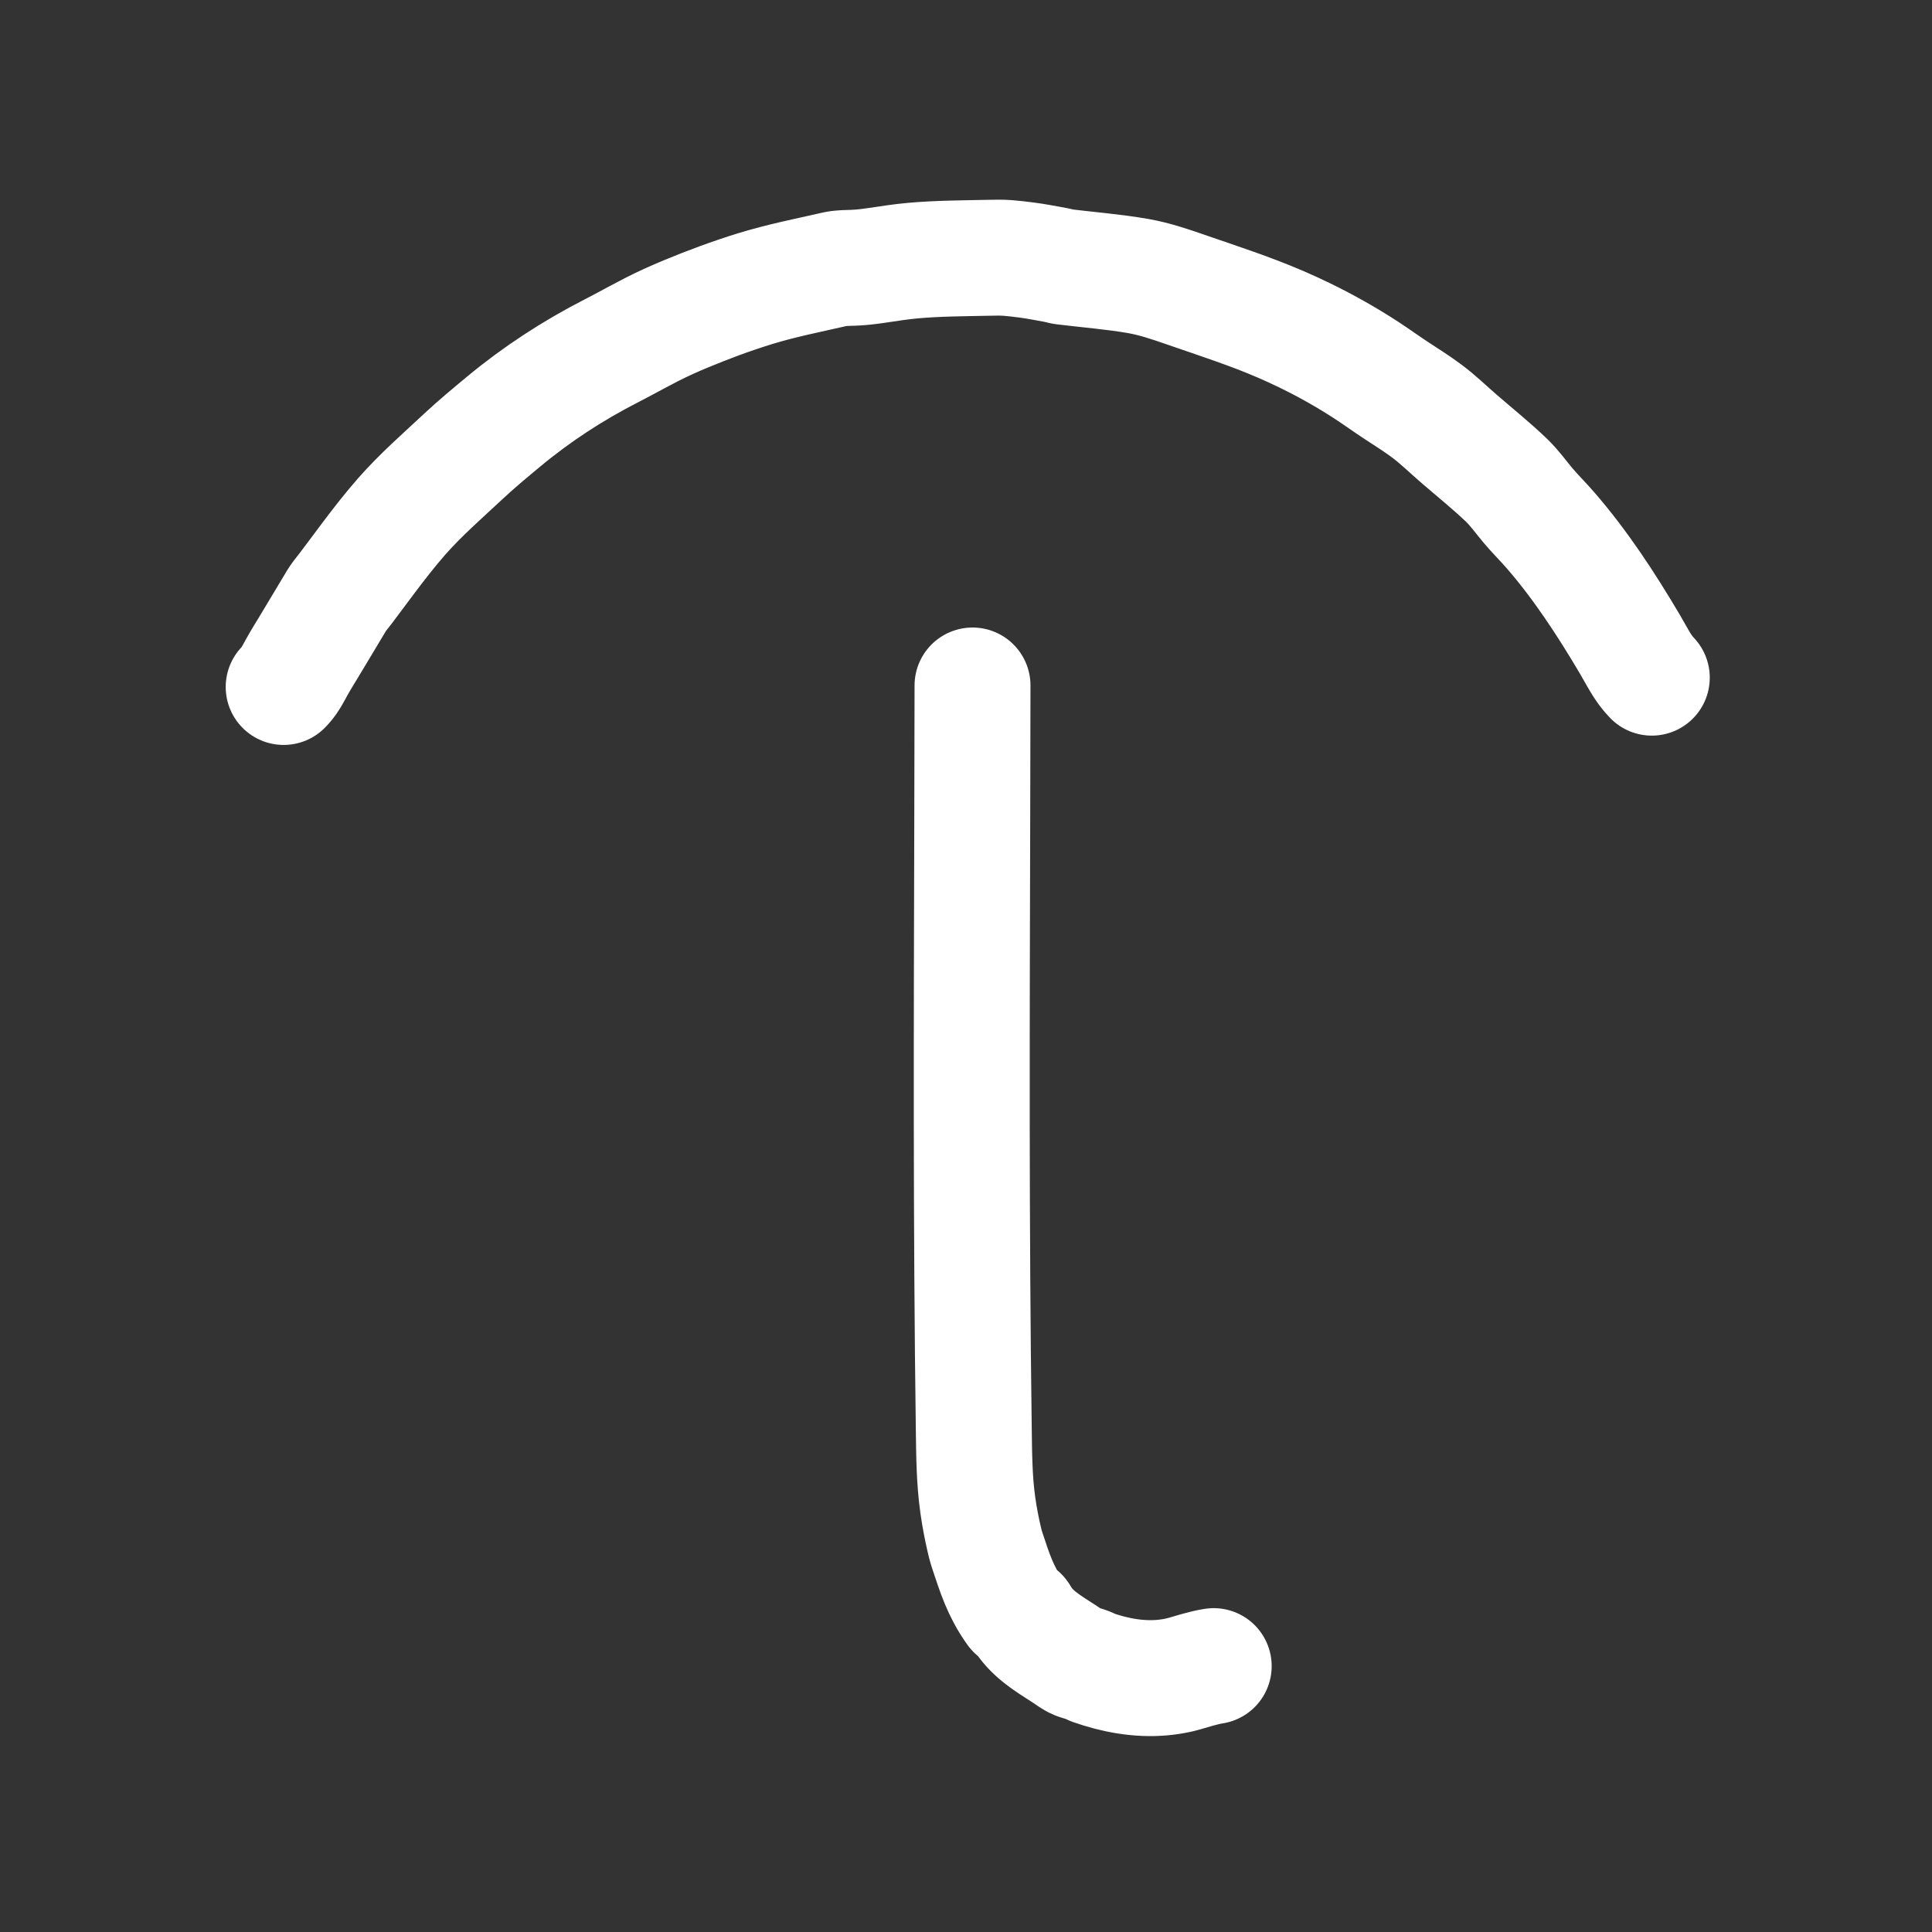
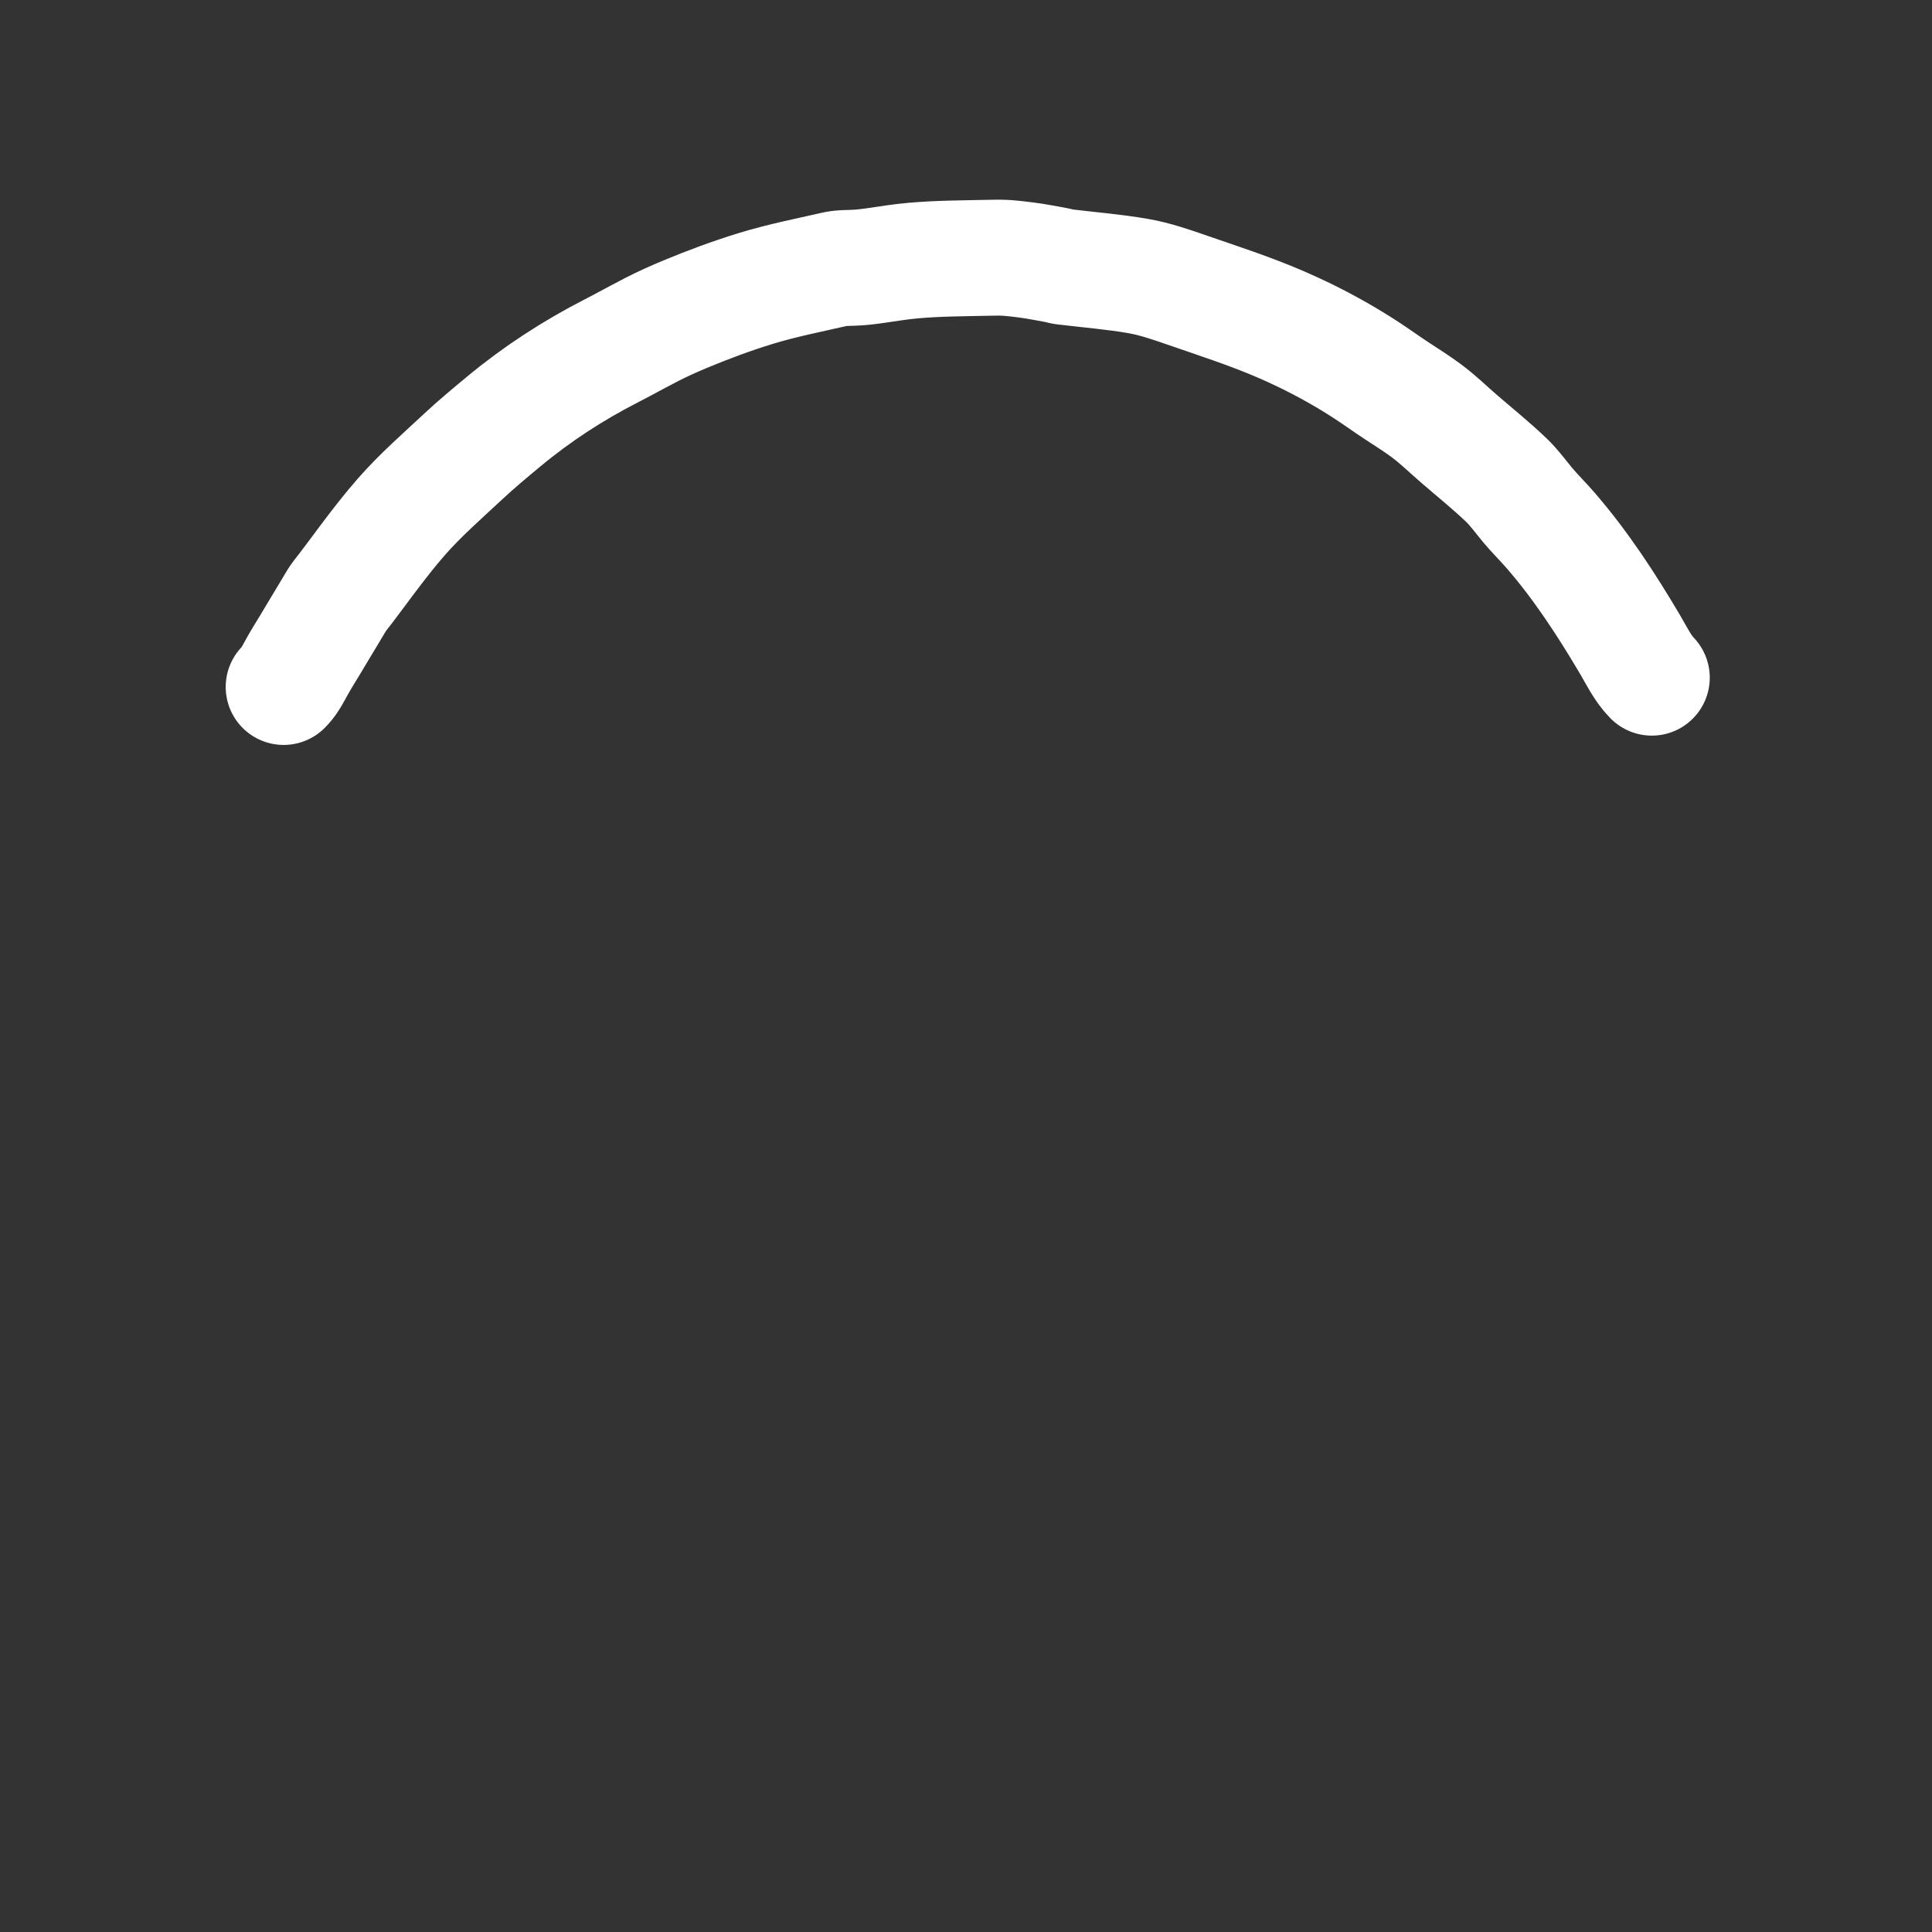
<svg xmlns="http://www.w3.org/2000/svg" version="1.1" id="umb" x="0px" y="0px" width="161px" height="161px" viewBox="0 0 1000 1000" enable-background="new 0 0 1000 1000" xml:space="preserve">
  <rect x="0" y="0" width="1000" height="1000" fill="#333333" stroke="none" />
  <g>
    <path fill="none" stroke="#ffffff" stroke-width="60" stroke-linecap="round" stroke-linejoin="round" stroke-miterlimit="10" d="         M146.824,355.576c0.202-0.209,0.403-0.42,0.604-0.633c2.67-2.839,4.384-6.403,6.257-9.778c2.109-3.802,4.449-7.486,6.687-11.214         c4.628-7.713,9.247-15.432,13.882-23.142c1.219-2.03,2.837-3.858,4.266-5.742c1.374-1.812,2.739-3.63,4.102-5.451         c2.725-3.642,5.436-7.294,8.173-10.927c5.464-7.25,11.039-14.428,17.024-21.259c9.805-11.19,21.147-21.058,32.056-31.247         c6.689-6.249,13.754-12.109,20.801-17.961c17.167-14.255,35.759-26.365,55.614-36.545c1.462-0.75,2.918-1.51,4.37-2.278         c5.589-2.954,11.126-6.006,16.755-8.883c5.65-2.887,11.418-5.473,17.274-7.911c11.821-4.922,23.84-9.389,36.078-13.166         c13.529-4.175,27.506-6.925,41.337-10.078c3.208-0.731,6.62-0.646,9.944-0.777c3.864-0.152,7.706-0.629,11.528-1.189         c6.385-0.937,12.737-1.954,19.17-2.523c6.486-0.574,12.995-0.865,19.504-1.047c6.524-0.184,13.051-0.259,19.575-0.399         c3.251-0.07,6.479-0.147,9.728,0.09c3.242,0.237,6.468,0.659,9.692,1.064c5.223,0.656,10.393,1.726,15.58,2.647         c1.307,0.232,2.576,0.714,3.887,0.873c12.803,1.555,25.697,2.564,38.387,4.767c8.403,1.458,16.633,4.263,24.73,7.07         c16.561,5.743,33.316,11.121,49.371,18.081c4.052,1.757,8.066,3.6,12.039,5.53c11.042,5.365,21.759,11.402,32.045,18.105         c5.216,3.399,10.25,7.064,15.456,10.478c5.278,3.46,10.634,6.816,15.7,10.588c5.824,4.336,11.056,9.467,16.561,14.233         c8.271,7.164,16.833,14.022,24.725,21.582c4.15,3.975,7.471,8.695,11.158,13.079c3.694,4.393,7.811,8.428,11.574,12.767         c15.751,18.16,28.917,38.366,41.136,59.017c3.528,5.963,6.611,12.528,11.376,17.359" style="stroke-dasharray: 877, 879; stroke-dashoffset: 0;" />
  </g>
  <g>
-     <path fill="none" stroke="#ffffff" stroke-width="60" stroke-linecap="round" stroke-linejoin="round" stroke-miterlimit="10" d="         M628.217,862.377c-2.887,0.43-5.697,1.191-8.513,1.945c-3.002,0.805-5.937,1.834-8.965,2.546         c-5.971,1.403-12.129,1.915-18.252,1.669c-6.177-0.248-12.309-1.255-18.288-2.804c-3.038-0.787-6.038-1.714-8.997-2.759         c-2.234-1.489-4.961-1.863-7.444-2.758c-2.456-0.885-4.527-2.611-6.699-4.022c-2.156-1.401-4.334-2.769-6.479-4.187         c-4.197-2.771-8.307-5.762-11.702-9.501c-1.733-1.908-3.263-4-4.52-6.251c-0.644-1.152-2.246-1.371-3.155-2.281         c-0.932-1.281-1.818-2.595-2.659-3.938c-3.018-4.822-5.376-10.006-7.36-15.329c-0.974-2.612-1.865-5.254-2.737-7.901         c-0.913-2.774-1.938-5.541-2.624-8.381c-1.545-6.387-2.789-12.848-3.707-19.354c-1.829-12.96-1.904-25.944-2.084-39.003         c-0.366-26.496-0.615-52.994-0.779-79.493c-0.165-26.544-0.244-53.088-0.27-79.632c-0.025-26.561,0.003-53.122,0.056-79.684         c0.052-26.548,0.127-53.096,0.195-79.644c0.057-22.269,0.108-44.539,0.137-66.808" style="stroke-dasharray: 598, 600; stroke-dashoffset: 0;" />
-   </g>
+     </g>
</svg>